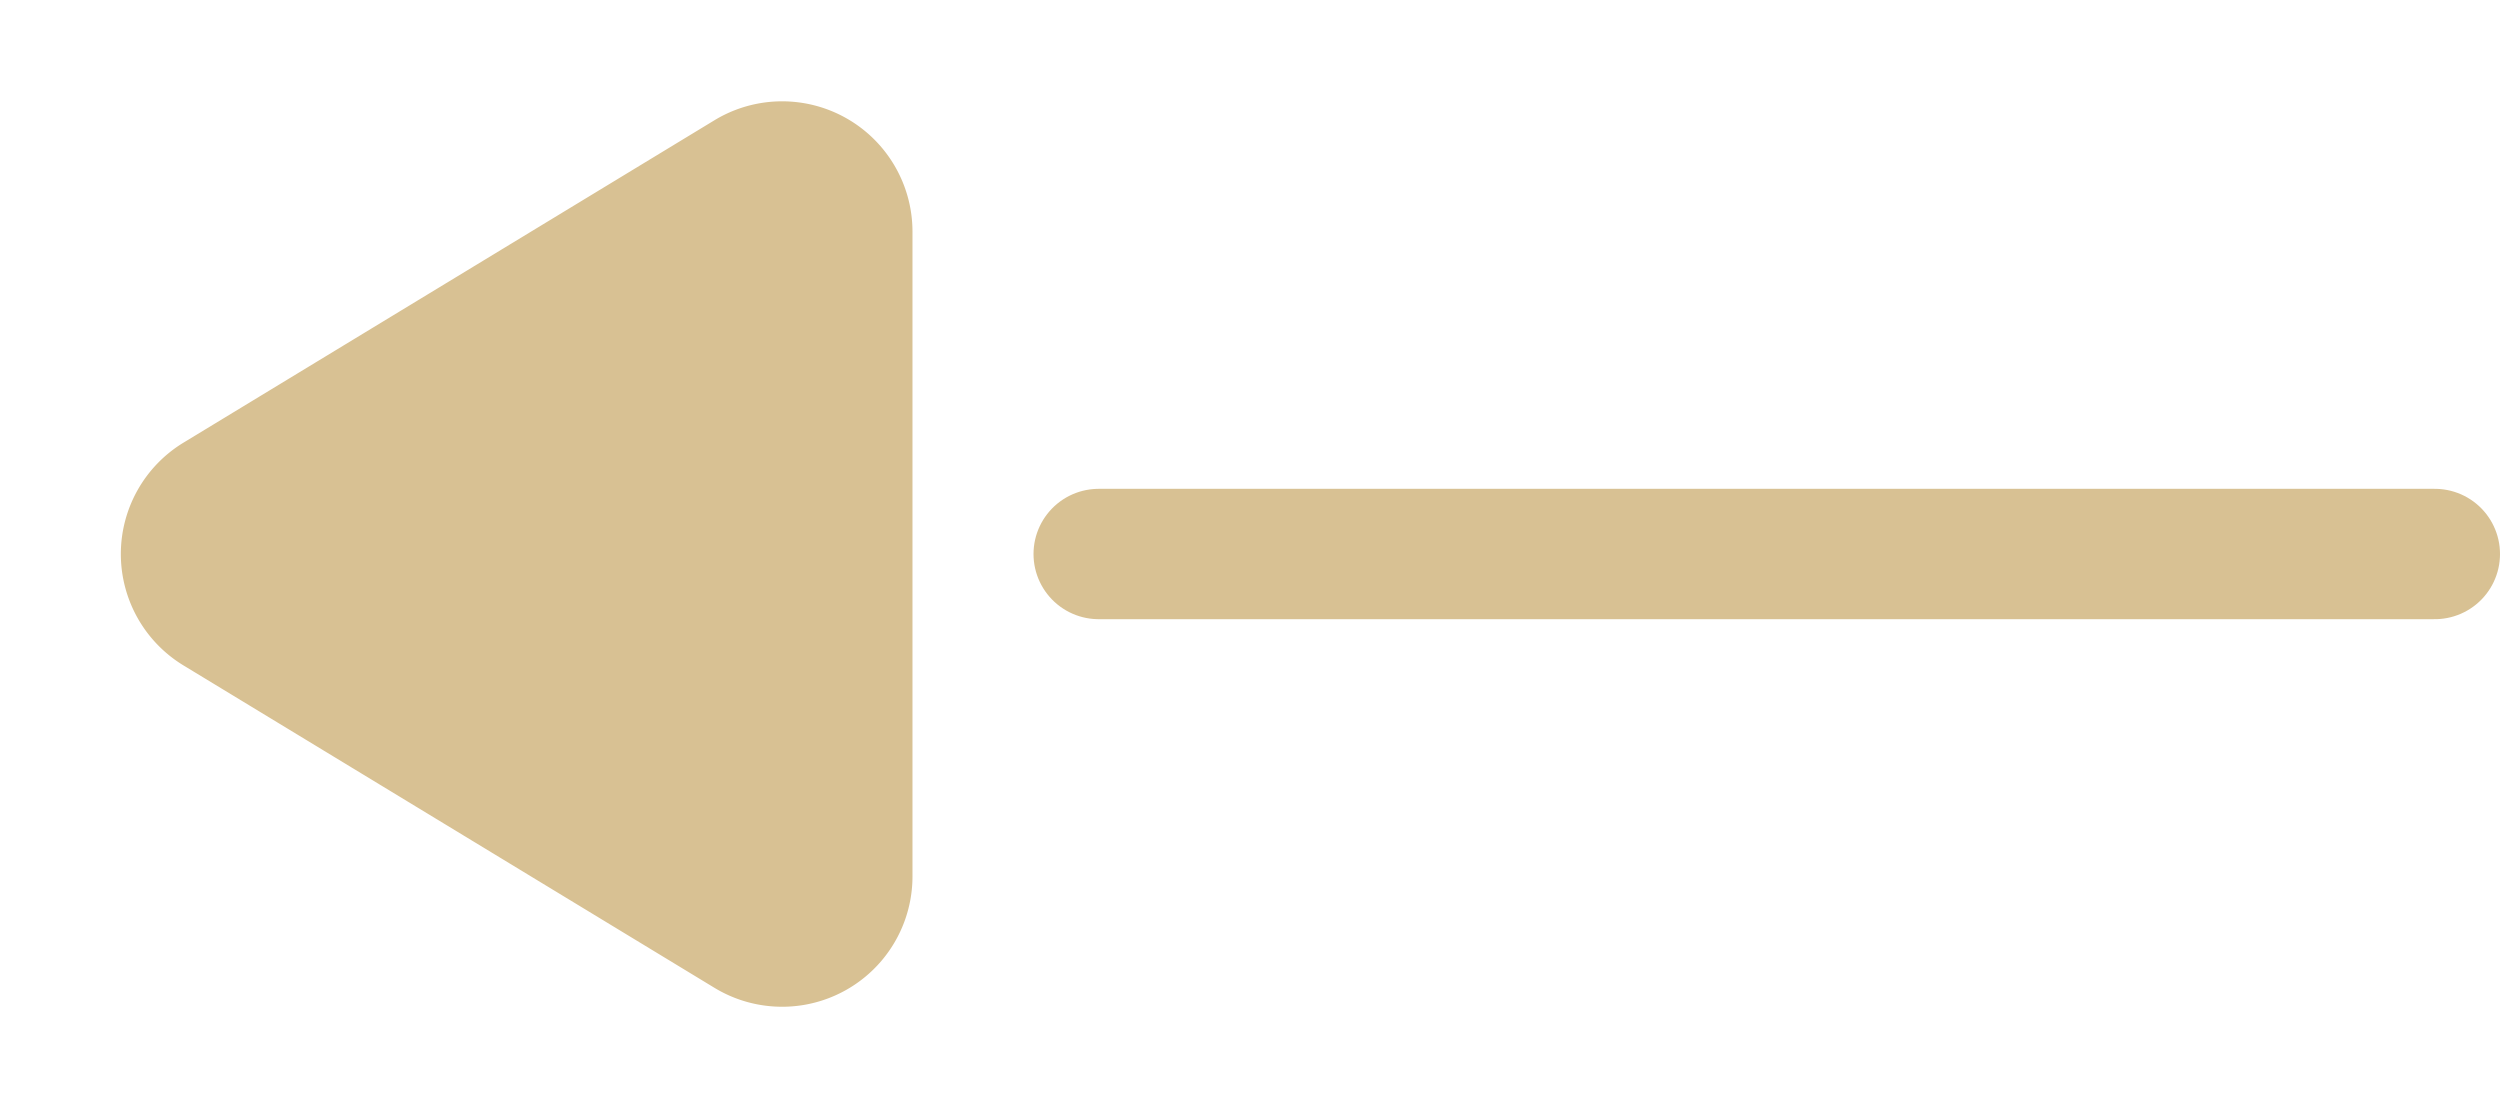
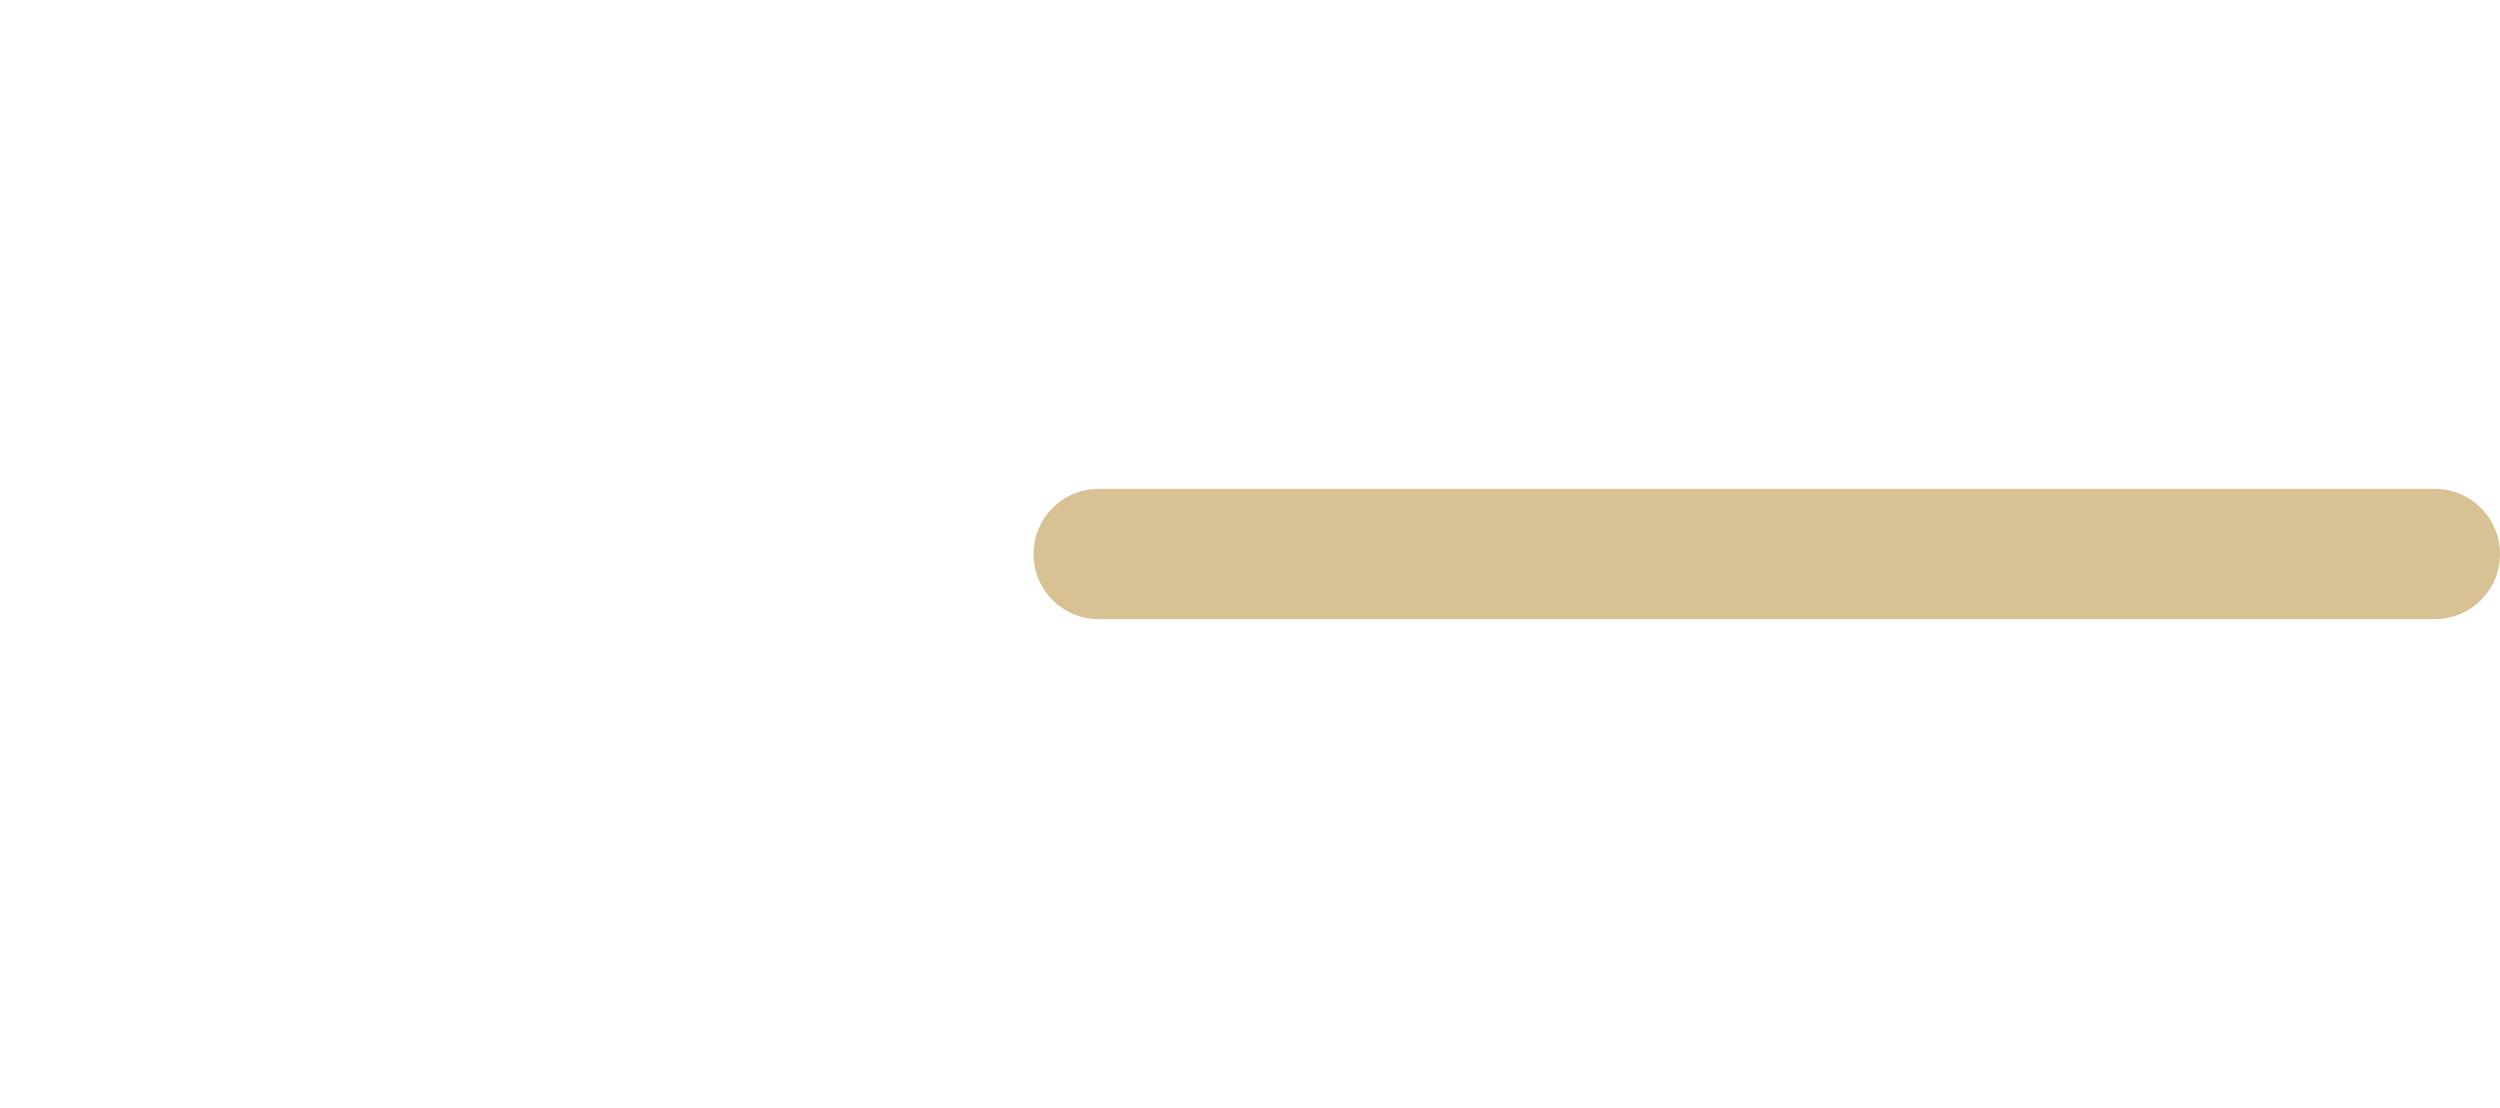
<svg xmlns="http://www.w3.org/2000/svg" width="38.357" height="17" viewBox="0 0 38.357 17">
  <g id="icon_arrow_slider_left" transform="translate(-0.475)">
    <line id="Linie_2" data-name="Linie 2" x2="20.5" transform="translate(17.332 8.5)" fill="none" stroke="#d8c193" stroke-linecap="round" stroke-width="2" />
-     <path id="Polygon_1" data-name="Polygon 1" d="M6.79,2.816a2,2,0,0,1,3.419,0l4.946,8.146A2,2,0,0,1,13.446,14H3.554a2,2,0,0,1-1.71-3.038Z" transform="translate(0.475 17) rotate(-90)" fill="#d8c193" />
  </g>
</svg>